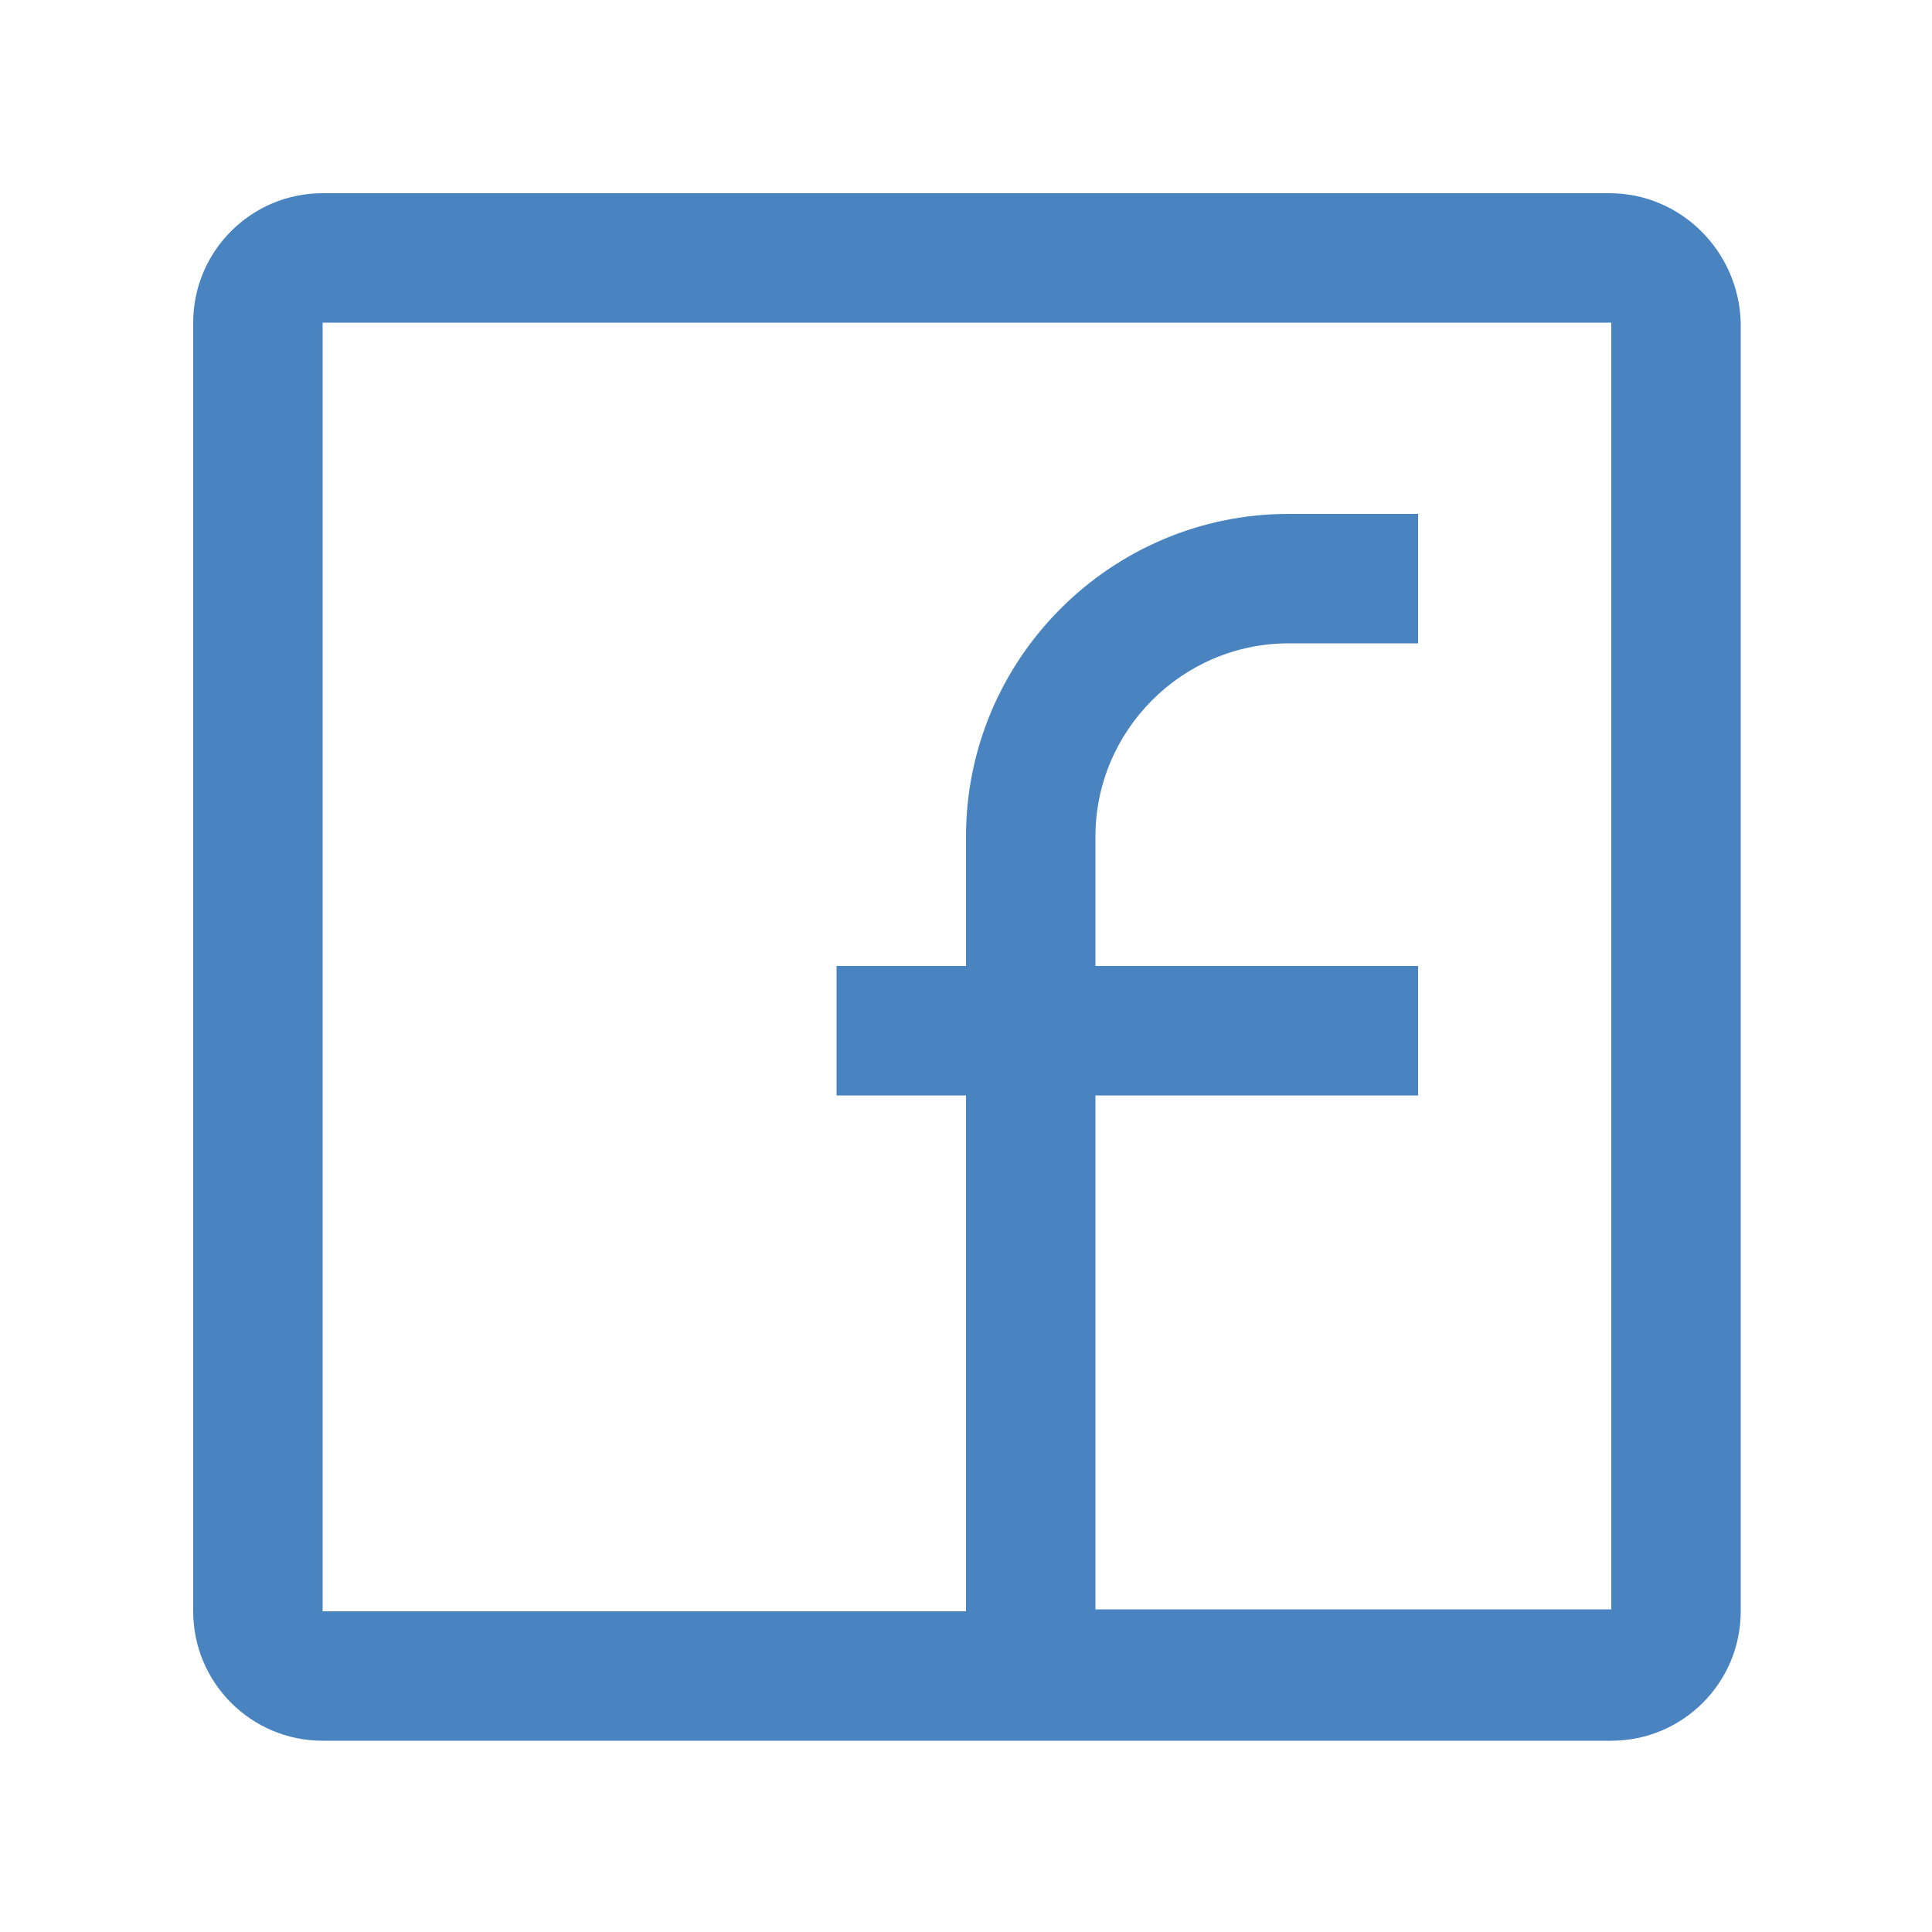
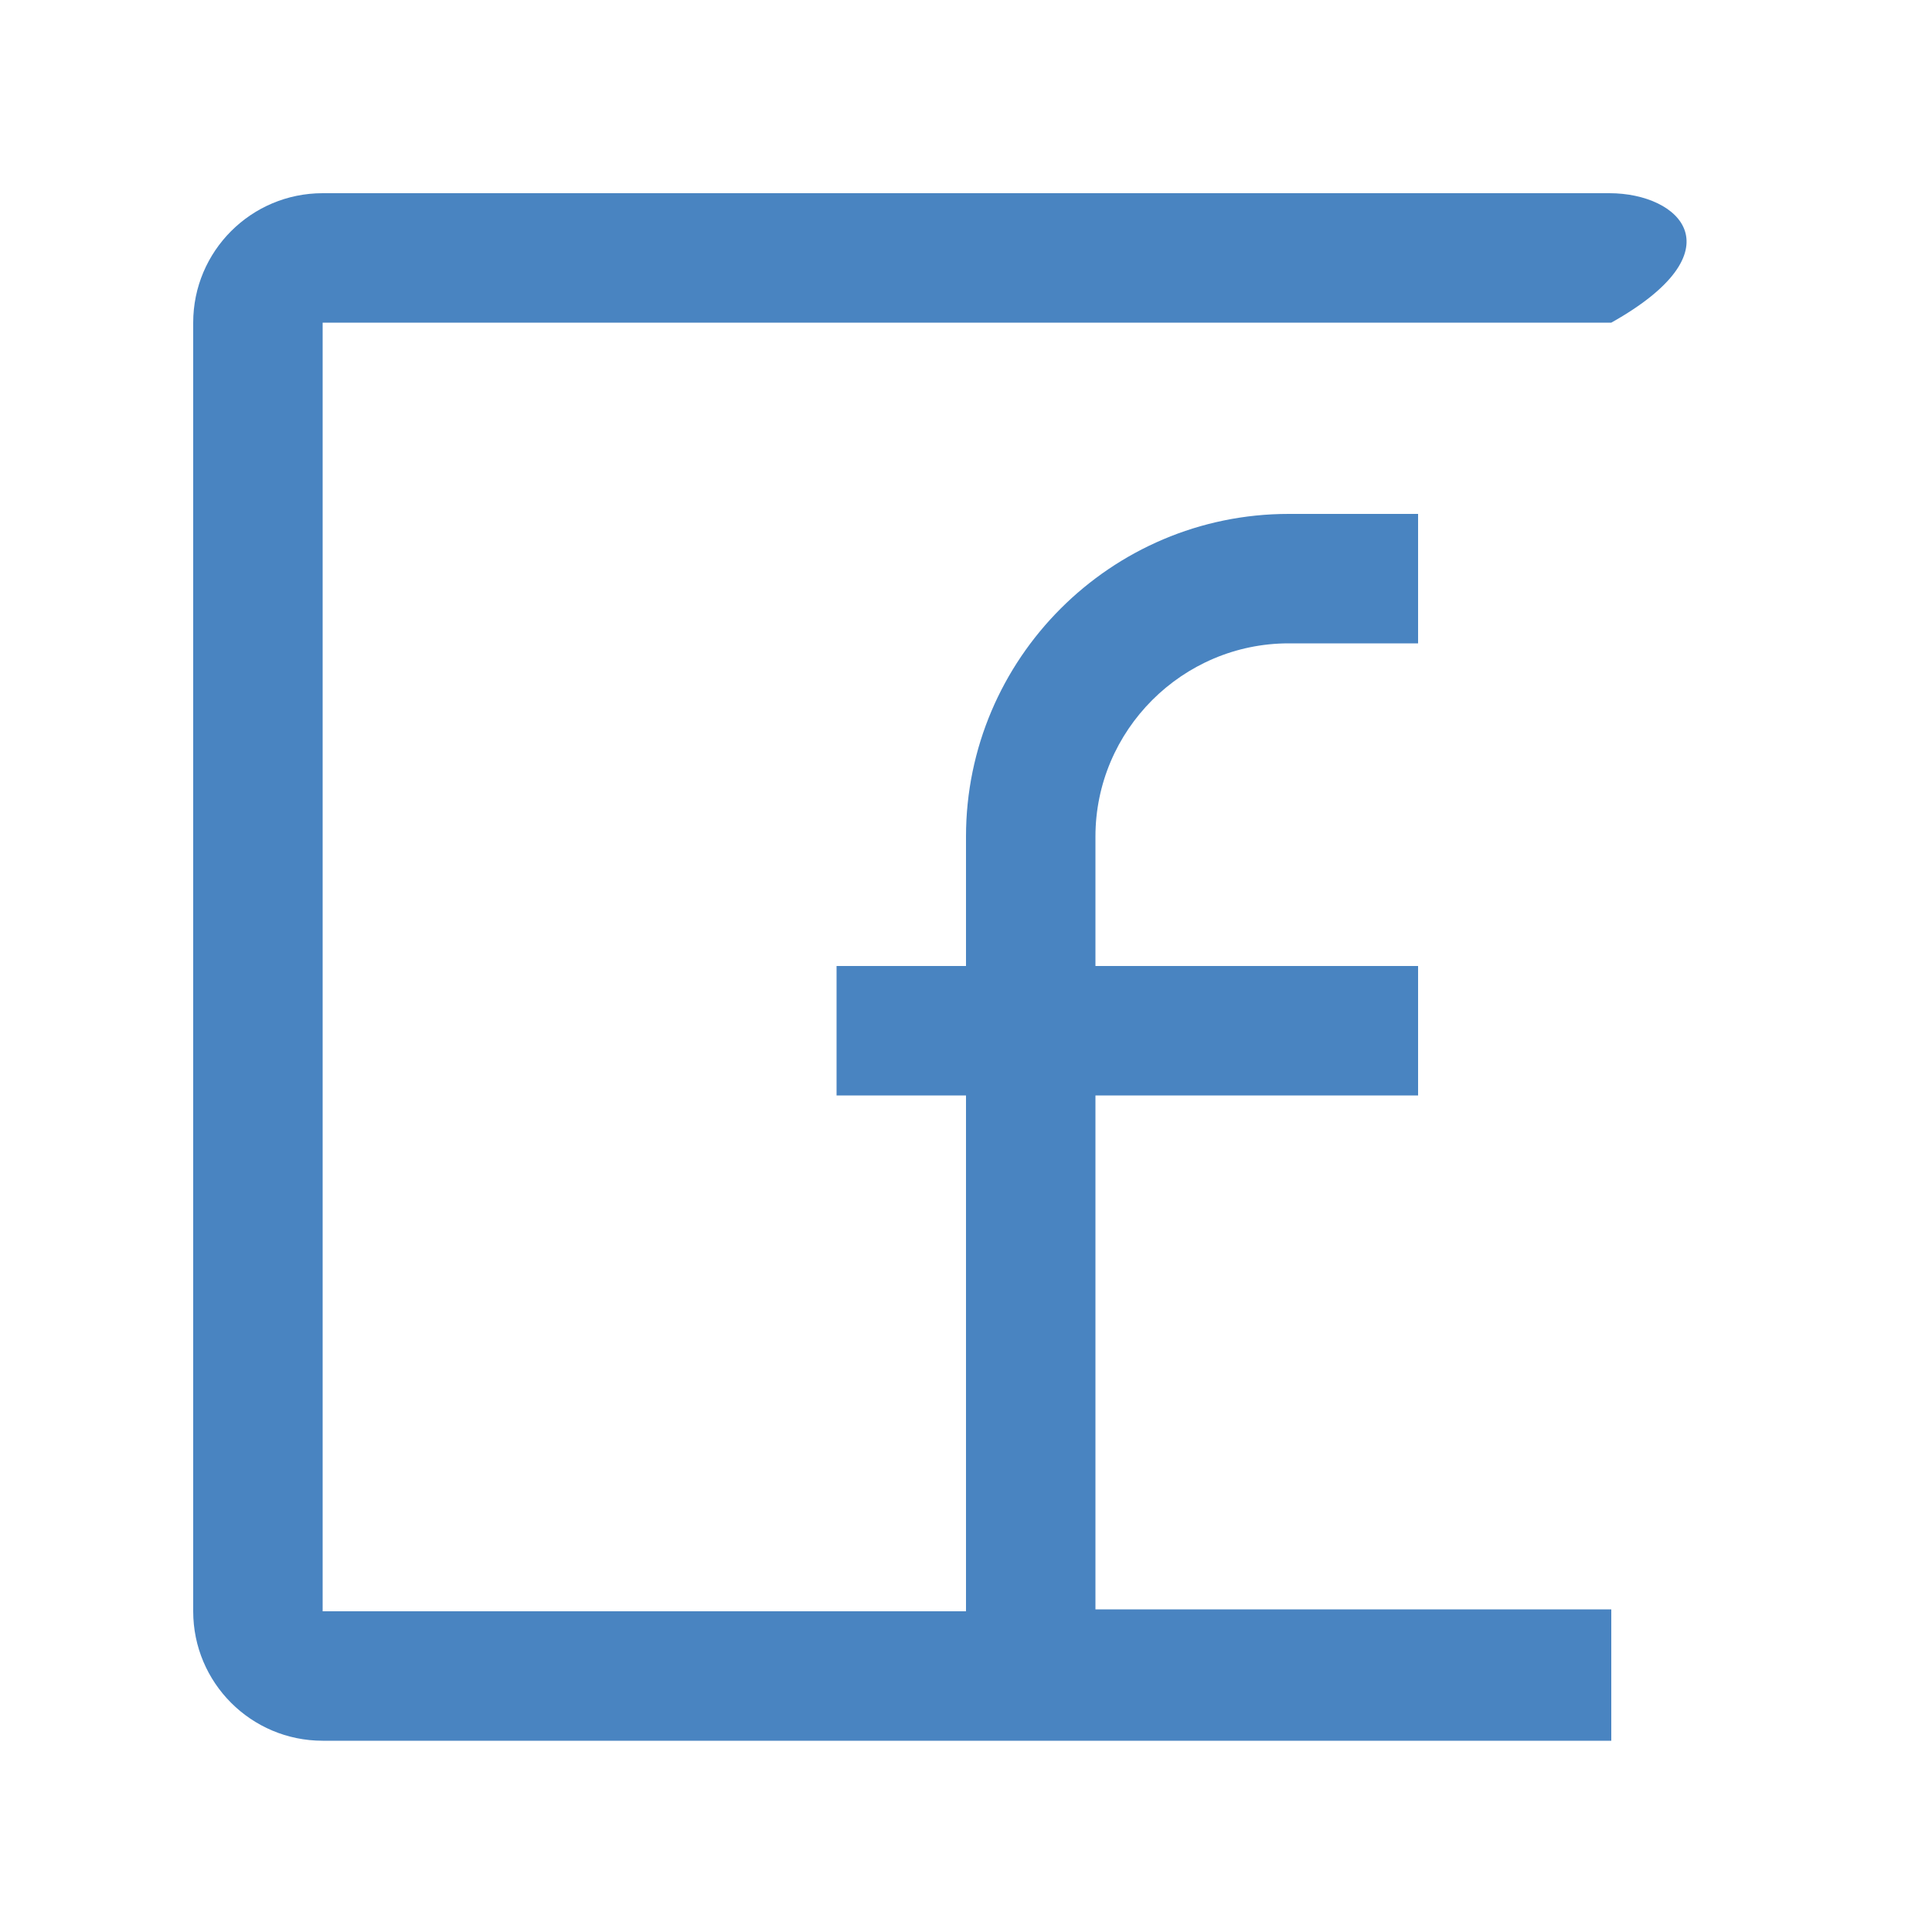
<svg xmlns="http://www.w3.org/2000/svg" version="1.1" id="Layer_1" x="0px" y="0px" viewBox="0 0 100 100" style="enable-background:new 0 0 100 100;" xml:space="preserve">
  <style type="text/css">
	.st0{fill:#4984C1;}
</style>
-   <path class="st0" d="M83.3,10H16.7C13,10,10,13,10,16.7v66.7c0,3.7,3,6.7,6.7,6.7h66.7c3.7,0,6.7-3,6.7-6.7V16.7  C90,13,87,10,83.3,10z M83.3,83.3H56.7V56.7h16.7V50H56.7v-6.7c0-5.5,4.5-10,10-10h6.7v-6.7h-6.7c-9.2,0-16.7,7.5-16.7,16.7V50h-6.7  v6.7H50v26.7H16.7V16.7h66.7V83.3z" />
+   <path class="st0" d="M83.3,10H16.7C13,10,10,13,10,16.7v66.7c0,3.7,3,6.7,6.7,6.7h66.7V16.7  C90,13,87,10,83.3,10z M83.3,83.3H56.7V56.7h16.7V50H56.7v-6.7c0-5.5,4.5-10,10-10h6.7v-6.7h-6.7c-9.2,0-16.7,7.5-16.7,16.7V50h-6.7  v6.7H50v26.7H16.7V16.7h66.7V83.3z" />
</svg>